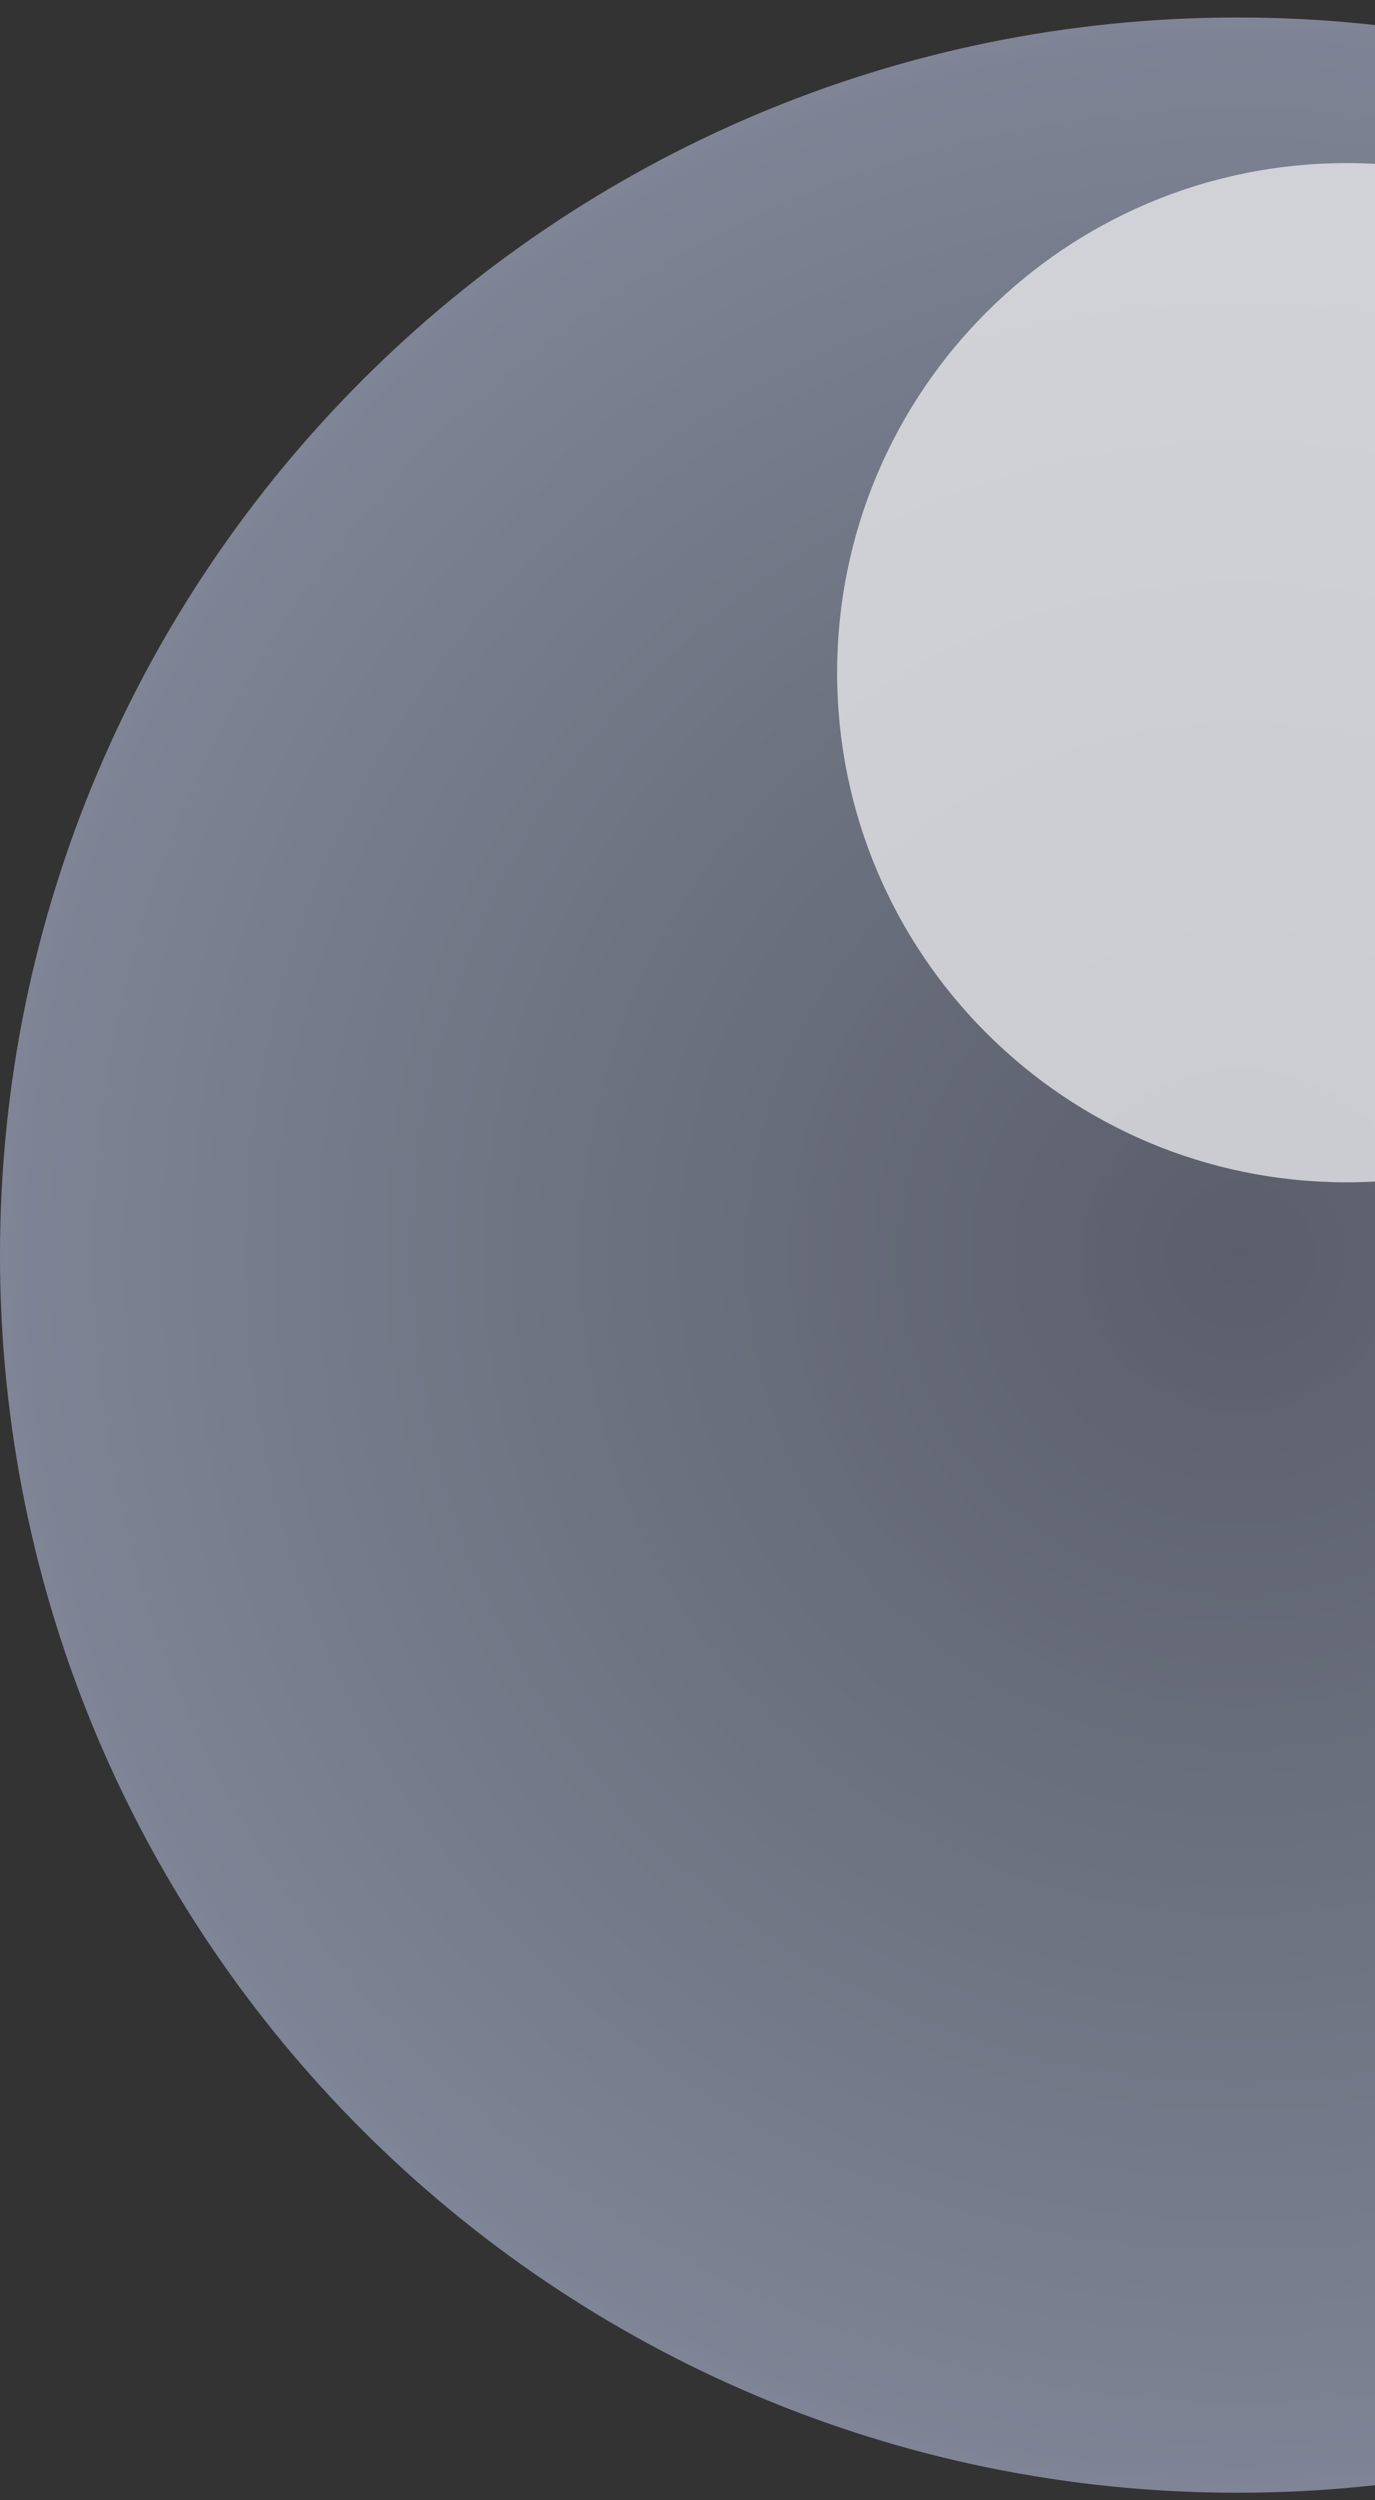
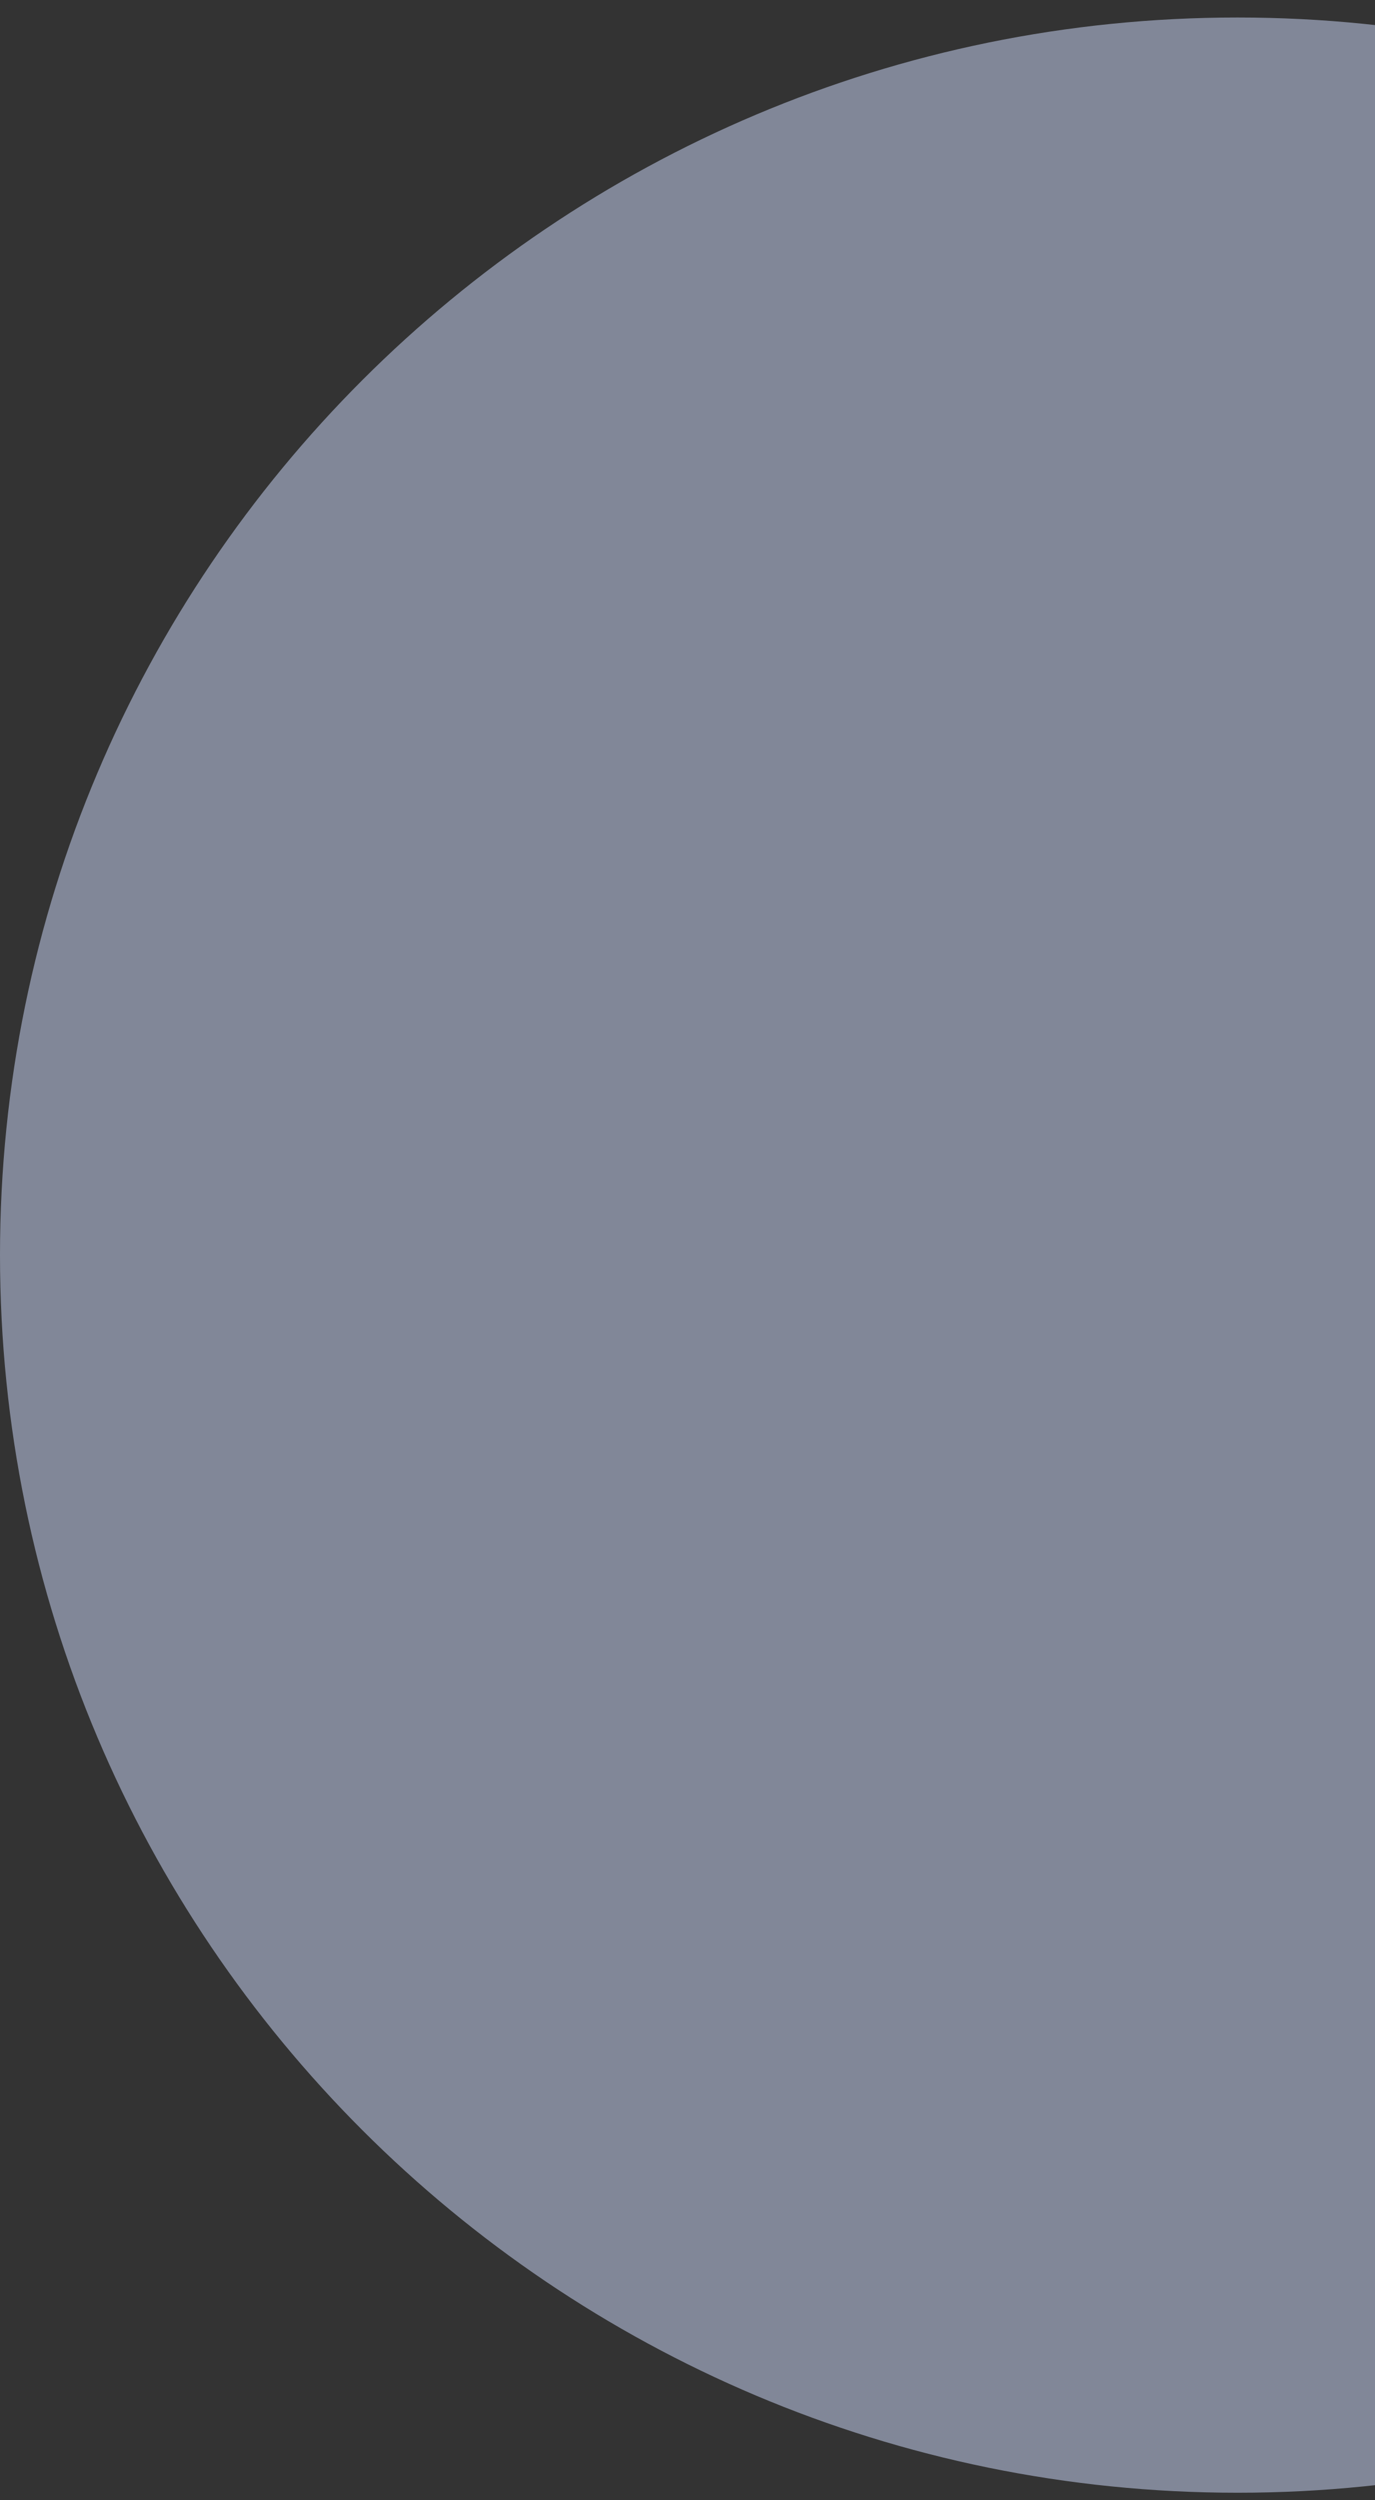
<svg xmlns="http://www.w3.org/2000/svg" width="55" height="100" viewBox="0 0 55 100" fill="none">
  <rect x="0" y="0" width="55" height="100" fill="#333333" stroke="none" />
-   <path opacity="0.8" d="M49.5 99.7C76.838 99.7 99 77.538 99 50.2C99 22.862 76.838 0.7 49.5 0.7C22.162 0.7 0 22.862 0 50.2C0 77.538 22.162 99.7 49.5 99.7Z" fill="#959CB1" />
+   <path opacity="0.8" d="M49.5 99.7C76.838 99.7 99 77.538 99 50.2C99 22.862 76.838 0.7 49.5 0.7C22.162 0.7 0 22.862 0 50.2C0 77.538 22.162 99.7 49.5 99.7" fill="#959CB1" />
  <mask id="mask0_1_1254" style="mask-type:alpha" maskUnits="userSpaceOnUse" x="0" y="0" width="99" height="100">
-     <path opacity="0.8" d="M49.5 99.7C76.838 99.7 99 77.538 99 50.2C99 22.862 76.838 0.7 49.5 0.7C22.162 0.7 0 22.862 0 50.2C0 77.538 22.162 99.7 49.5 99.7Z" fill="#4A6CF7" />
-   </mask>
+     </mask>
  <g mask="url(#mask0_1_1254)">
    <path opacity="0.8" d="M49.5 99.7C76.838 99.7 99 77.538 99 50.2C99 22.862 76.838 0.7 49.5 0.7C22.162 0.7 0 22.862 0 50.2C0 77.538 22.162 99.7 49.5 99.7Z" fill="url(#paint0_radial_1_1254)" />
    <g opacity="0.8">
      <path d="M53.868 47.288C65.124 47.288 74.25 38.163 74.25 26.906C74.25 15.649 65.124 6.523 53.868 6.523C42.611 6.523 33.485 15.649 33.485 26.906C33.485 38.163 42.611 47.288 53.868 47.288Z" fill="white" />
    </g>
  </g>
  <defs>
    <radialGradient id="paint0_radial_1_1254" cx="0" cy="0" r="1" gradientUnits="userSpaceOnUse" gradientTransform="translate(49.5 50.2) rotate(90) scale(53.14)">
      <stop stop-opacity="0.47" />
      <stop offset="1" stop-opacity="0" />
    </radialGradient>
  </defs>
</svg>